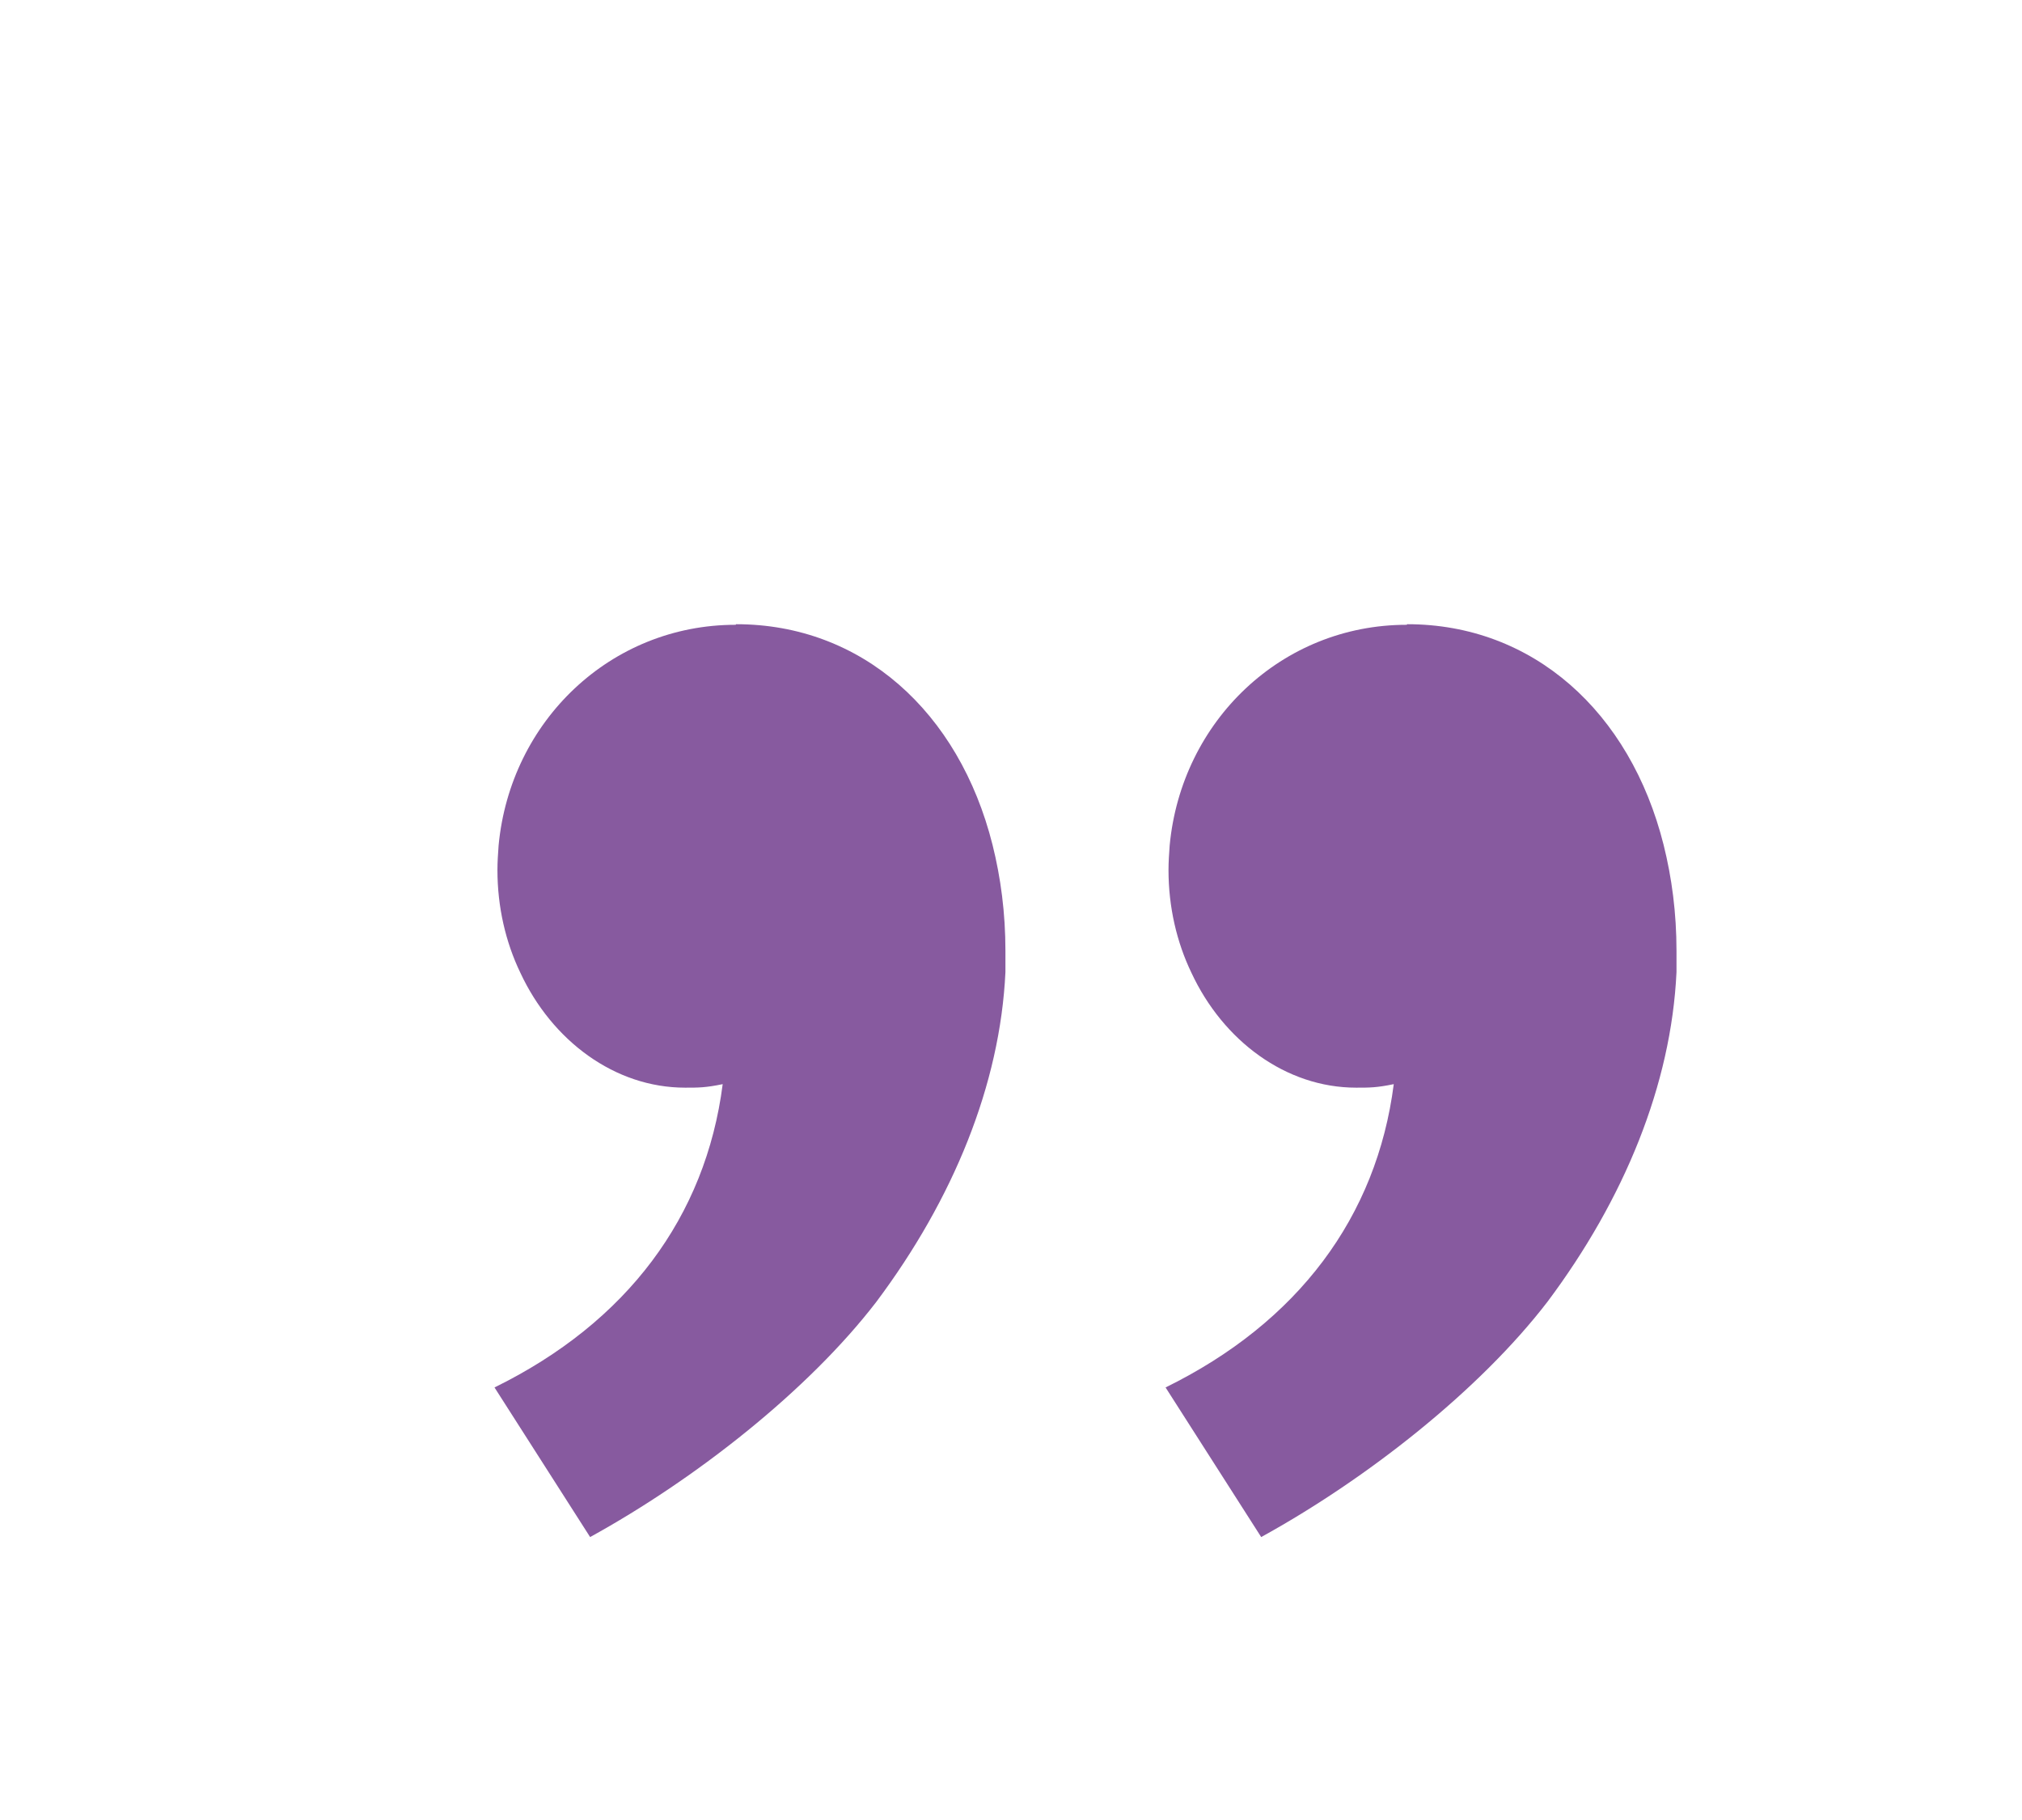
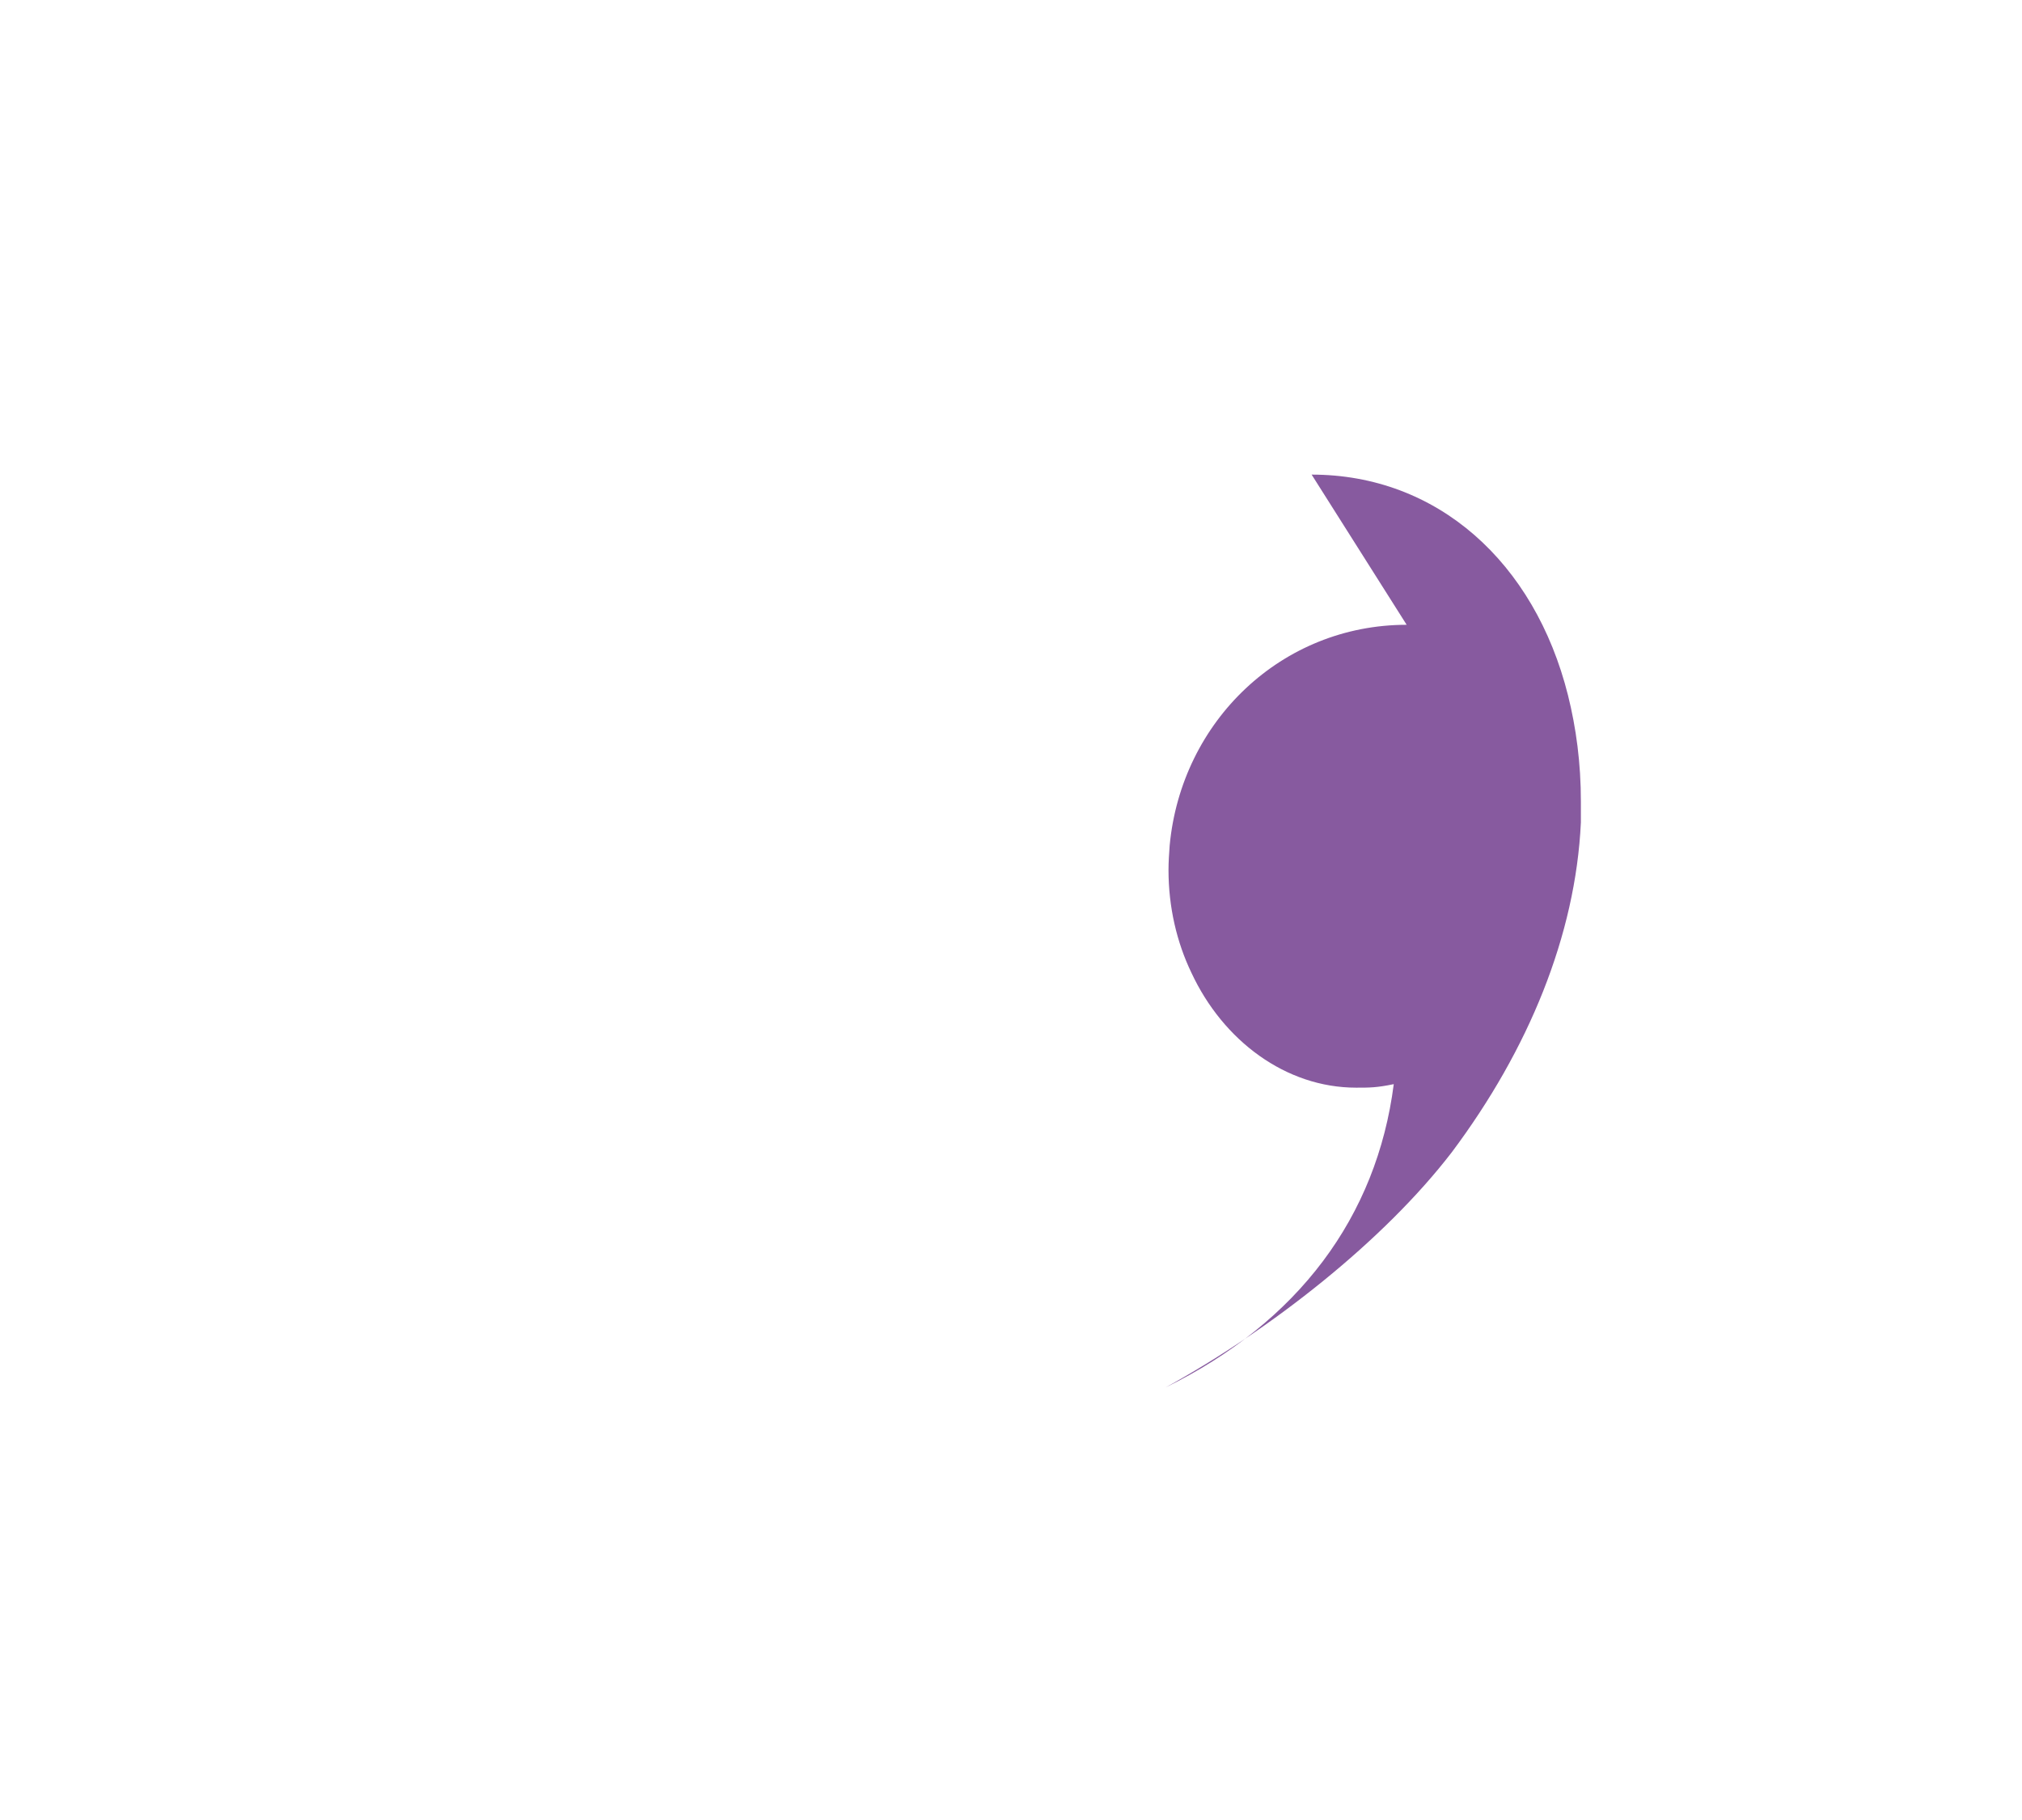
<svg xmlns="http://www.w3.org/2000/svg" id="_Слой_1" data-name="Слой 1" viewBox="0 0 34.47 31.02">
  <defs>
    <style> .cls-1 { fill: #875a9f; } </style>
  </defs>
-   <path class="cls-1" d="m12.54,10.65c-2.13,0-3.84,1.64-4.04,3.76-.01.14-.02.28-.02.42,0,.63.14,1.23.39,1.75.54,1.16,1.61,1.96,2.81,1.96.23,0,.35,0,.64-.06-.29,2.26-1.63,4.06-3.89,5.17l1.63,2.55c1.8-.99,3.72-2.5,4.88-4.01,1.31-1.75,2.11-3.7,2.2-5.62,0-.12,0-.24,0-.36,0-.65-.08-1.25-.22-1.81-.57-2.27-2.23-3.76-4.37-3.76Z" />
-   <path class="cls-1" d="m23.98,10.65c-2.13,0-3.84,1.64-4.04,3.76-.01.14-.02.28-.02.42,0,.63.14,1.23.39,1.75.54,1.16,1.61,1.96,2.81,1.96.23,0,.35,0,.64-.06-.29,2.26-1.63,4.06-3.89,5.17l1.63,2.55c1.8-.99,3.72-2.5,4.88-4.01,1.31-1.75,2.11-3.7,2.2-5.62,0-.12,0-.24,0-.36,0-.65-.08-1.25-.22-1.81-.57-2.27-2.23-3.76-4.37-3.76Z" />
+   <path class="cls-1" d="m23.98,10.65c-2.13,0-3.84,1.64-4.04,3.76-.01.14-.02.28-.02.42,0,.63.14,1.23.39,1.75.54,1.16,1.61,1.96,2.81,1.96.23,0,.35,0,.64-.06-.29,2.26-1.63,4.06-3.89,5.17c1.8-.99,3.72-2.5,4.88-4.01,1.31-1.75,2.11-3.7,2.2-5.62,0-.12,0-.24,0-.36,0-.65-.08-1.25-.22-1.81-.57-2.27-2.23-3.76-4.37-3.76Z" />
</svg>